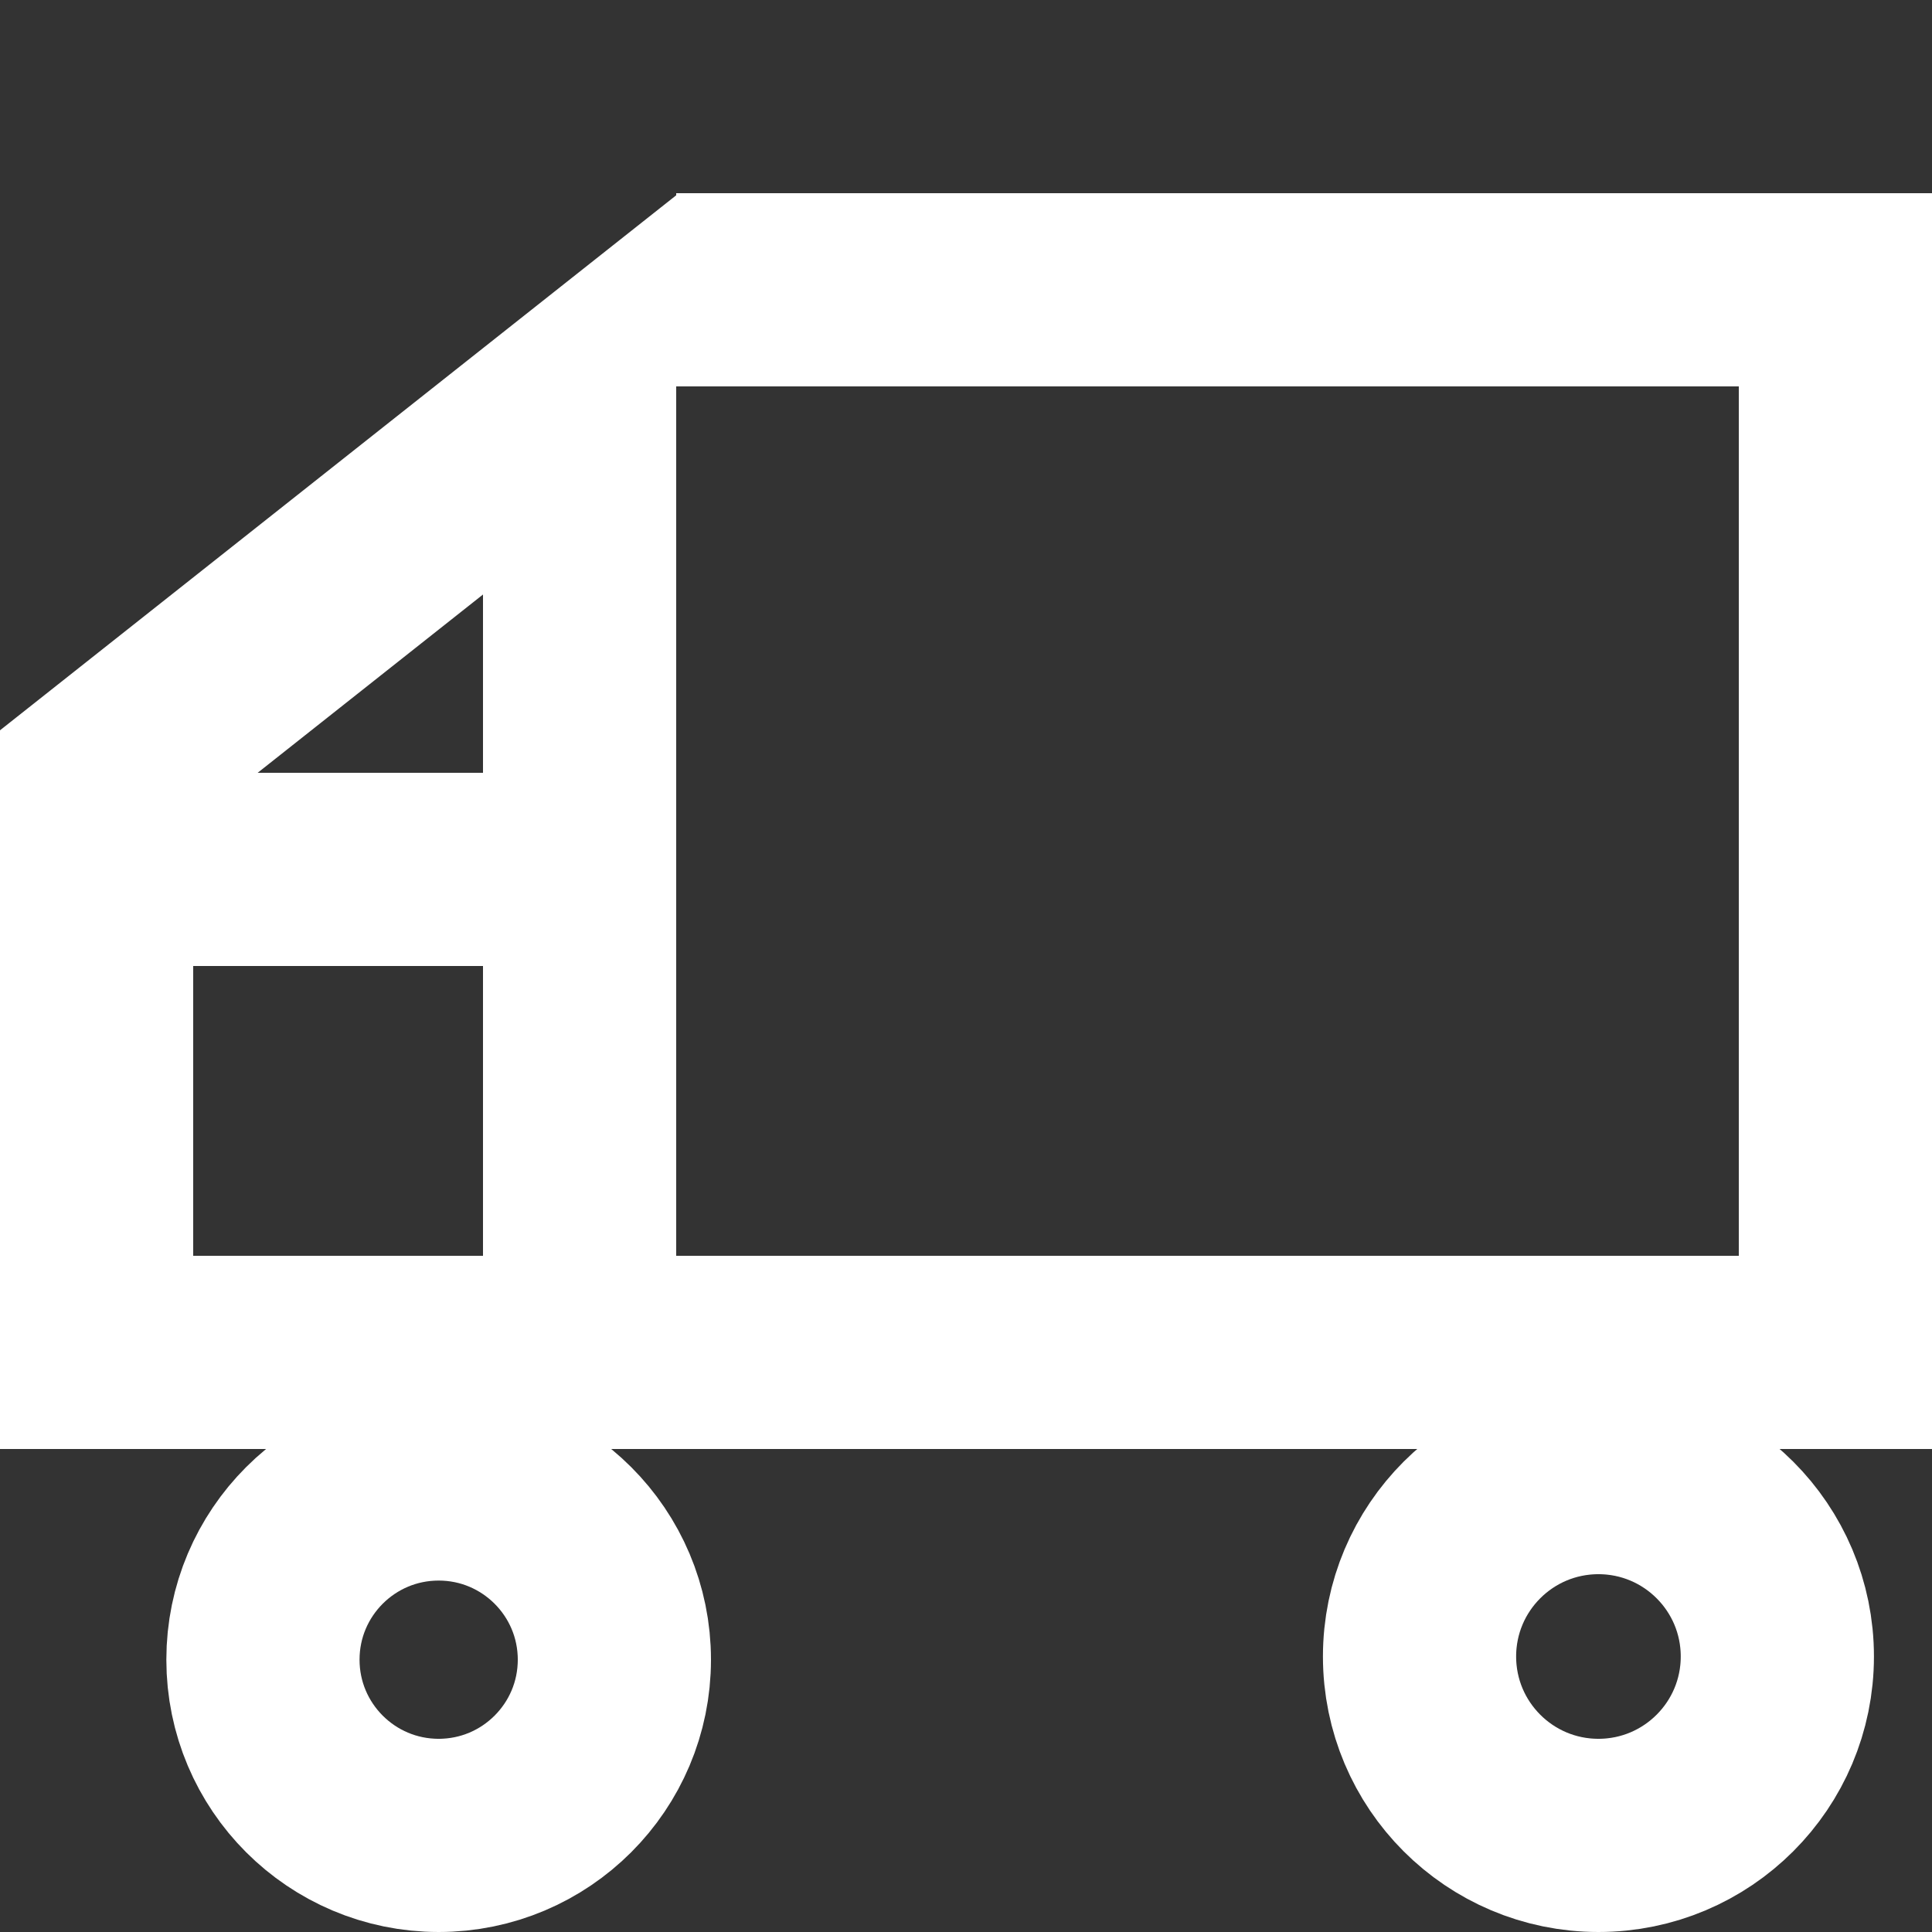
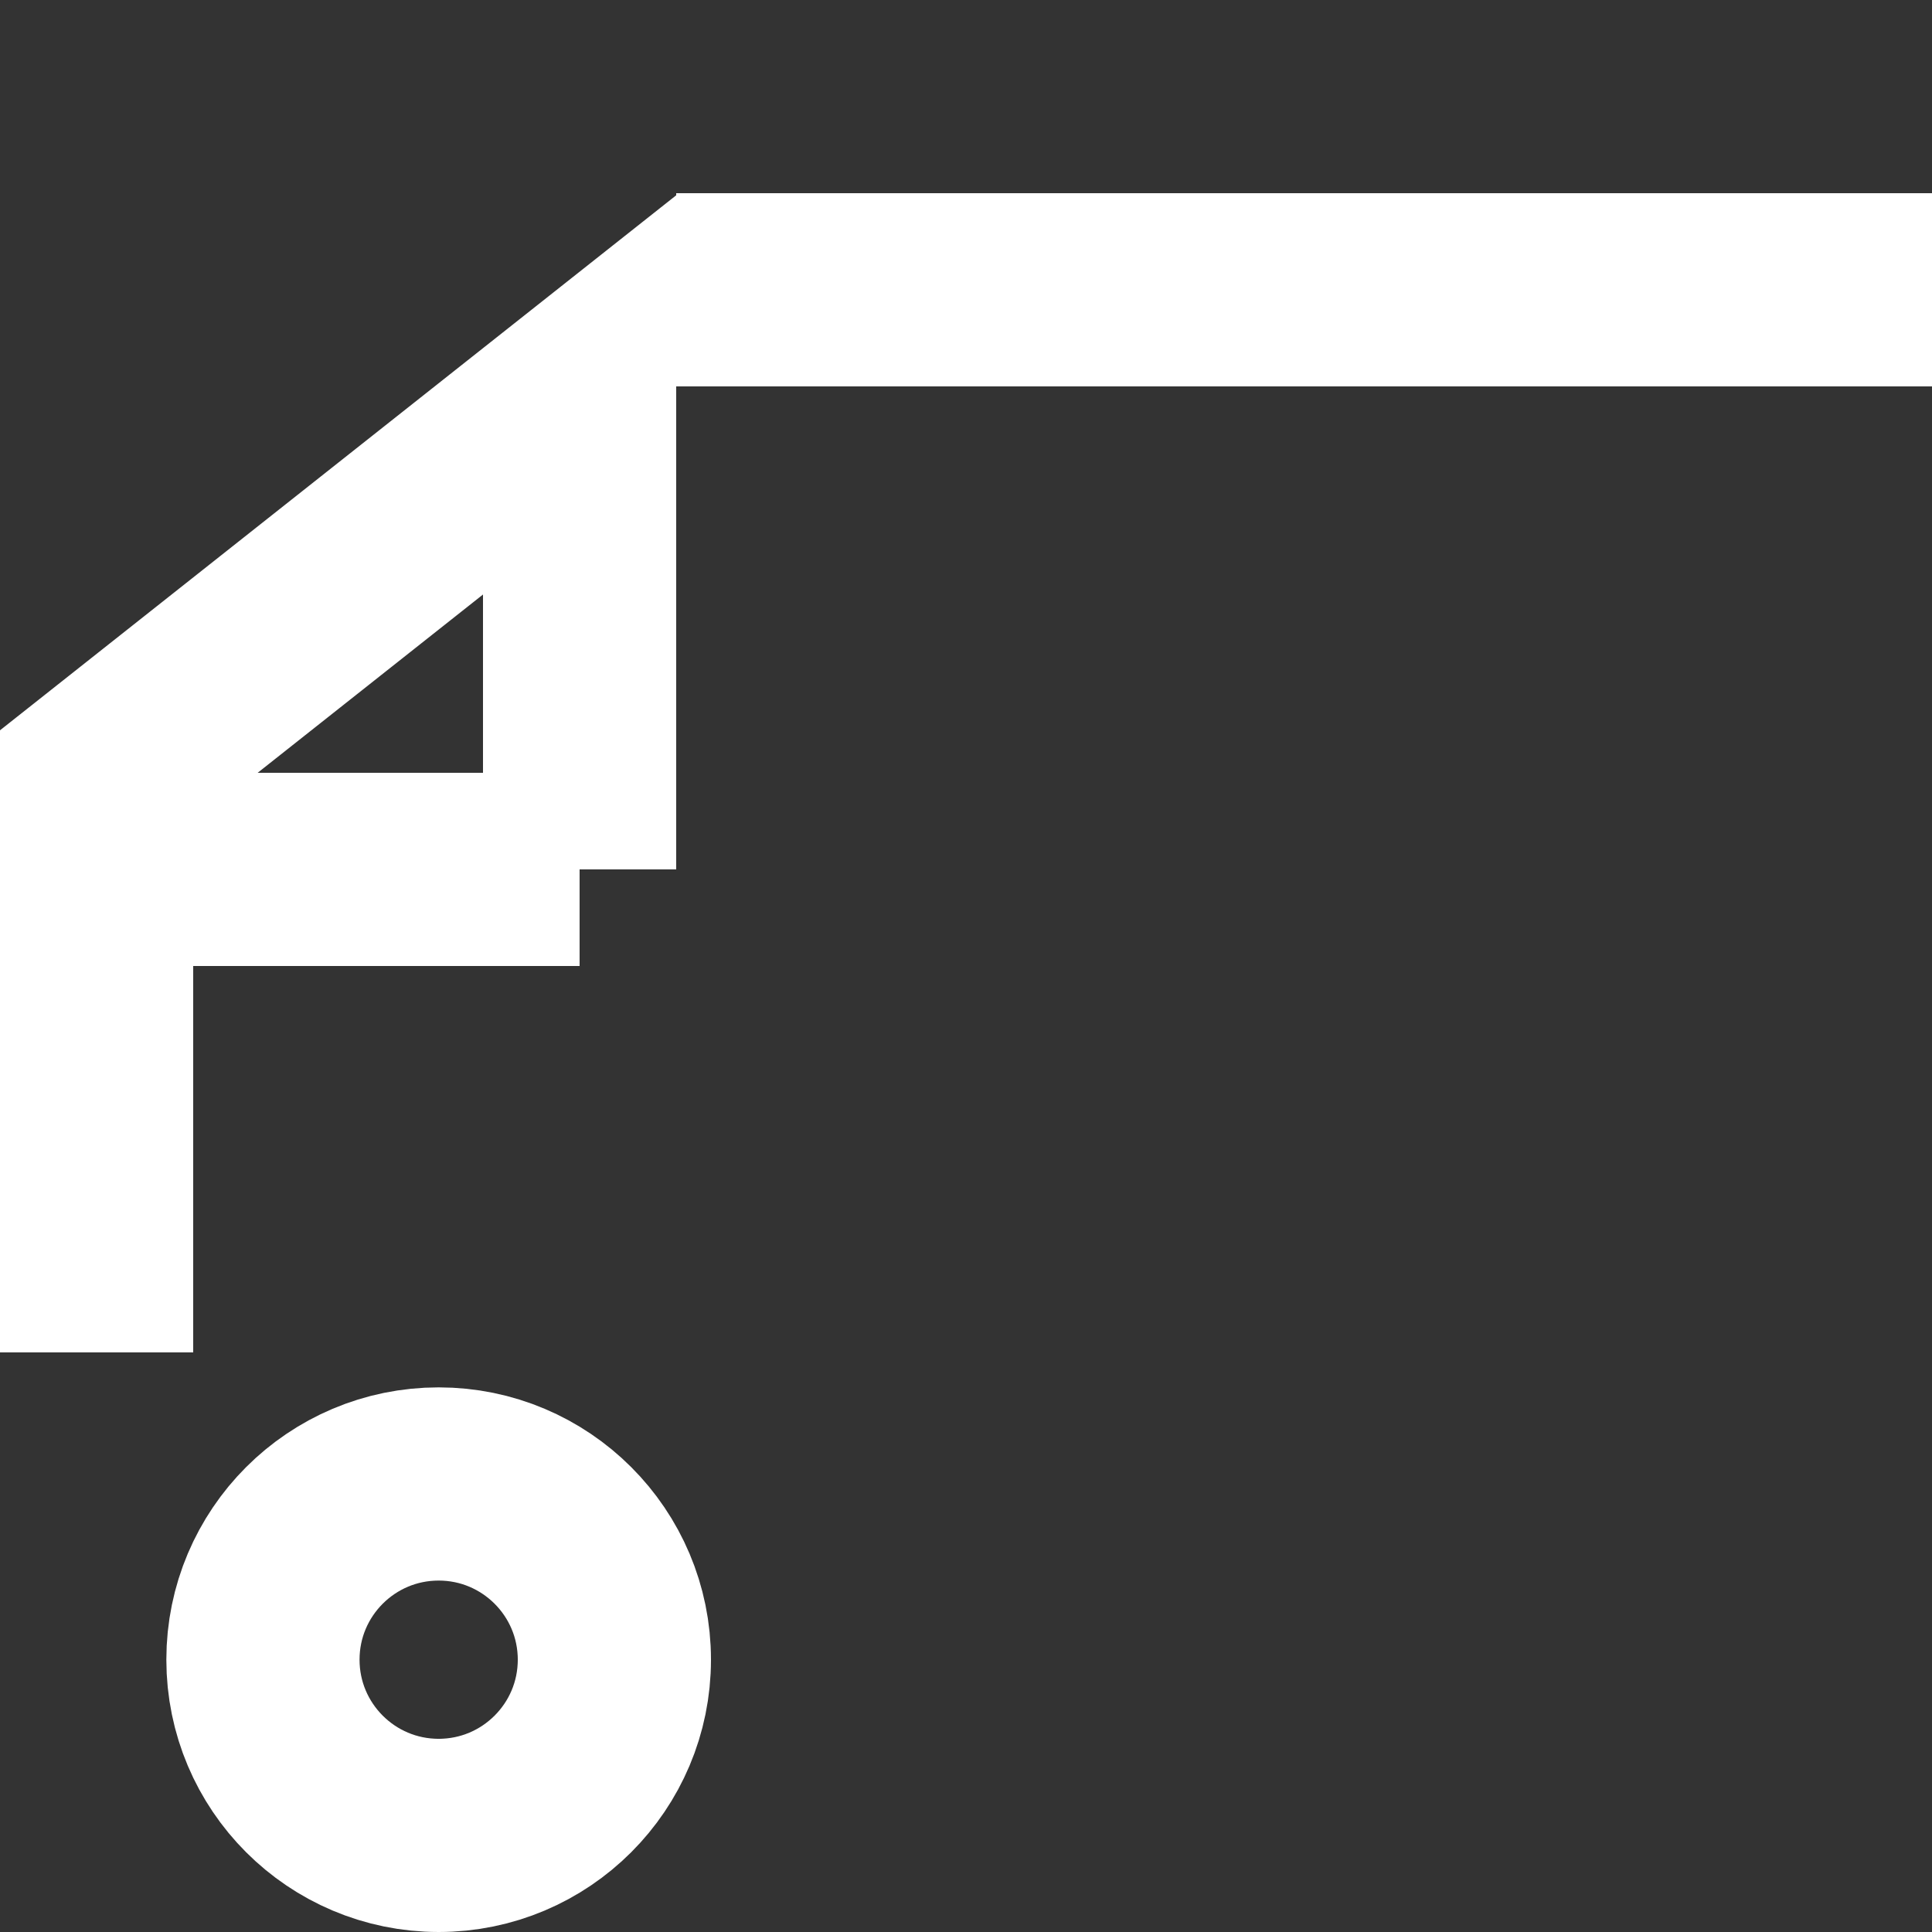
<svg xmlns="http://www.w3.org/2000/svg" version="1.1" x="0px" y="0px" width="20px" height="20px" viewBox="0 0 20 20" enable-background="new 0 0 20 20" xml:space="preserve">
  <rect x="0" y="0" width="20" height="20" fill="#333333" stroke="none" />
  <g id="Ebene_1">
-     <line fill="none" stroke="#FFFFFF" stroke-width="2" stroke-miterlimit="10" x1="0" y1="14" x2="20" y2="14" />
    <circle fill="none" stroke="#FFFFFF" stroke-width="2" stroke-miterlimit="10" cx="4.541" cy="17.181" r="1.819" />
-     <circle fill="none" stroke="#FFFFFF" stroke-width="2" stroke-miterlimit="10" cx="16.547" cy="17.148" r="1.852" />
    <line fill="none" stroke="#FFFFFF" stroke-width="2" stroke-miterlimit="10" x1="7" y1="3" x2="20" y2="3" />
-     <line fill="none" stroke="#FFFFFF" stroke-width="2" stroke-miterlimit="10" x1="19" y1="3" x2="19" y2="14" />
    <line fill="none" stroke="#FFFFFF" stroke-width="2" stroke-miterlimit="10" x1="0" y1="9" x2="6" y2="9" />
    <polyline fill="none" stroke="#FFFFFF" stroke-width="2" stroke-miterlimit="10" points="1,14 1,8.044 6,4.088 6,9  " />
-     <line fill="none" stroke="#FFFFFF" stroke-width="2" stroke-miterlimit="10" x1="6" y1="7" x2="6" y2="14" />
  </g>
  <g id="Ebene_2">
</g>
</svg>